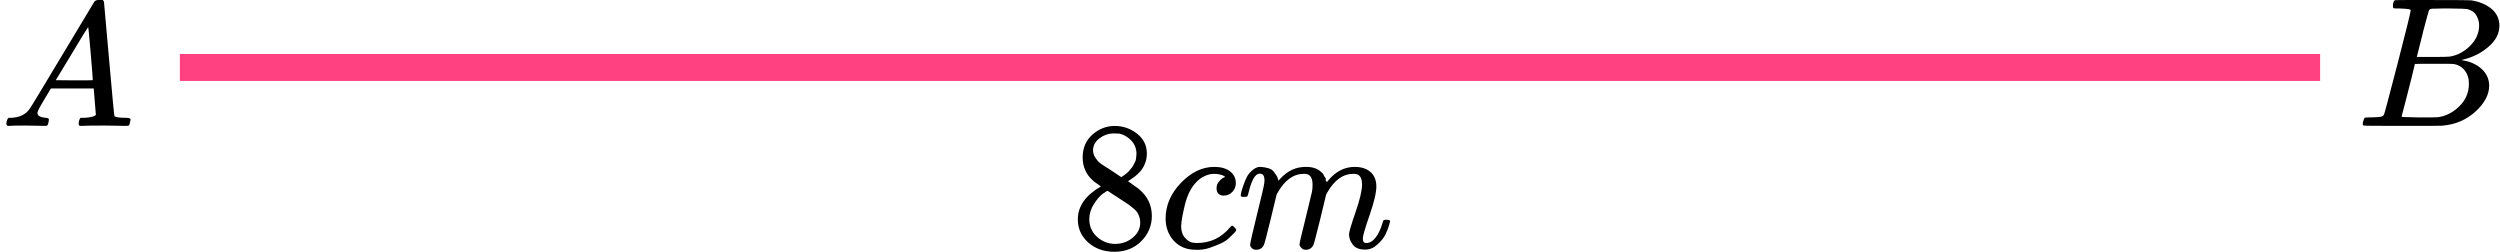
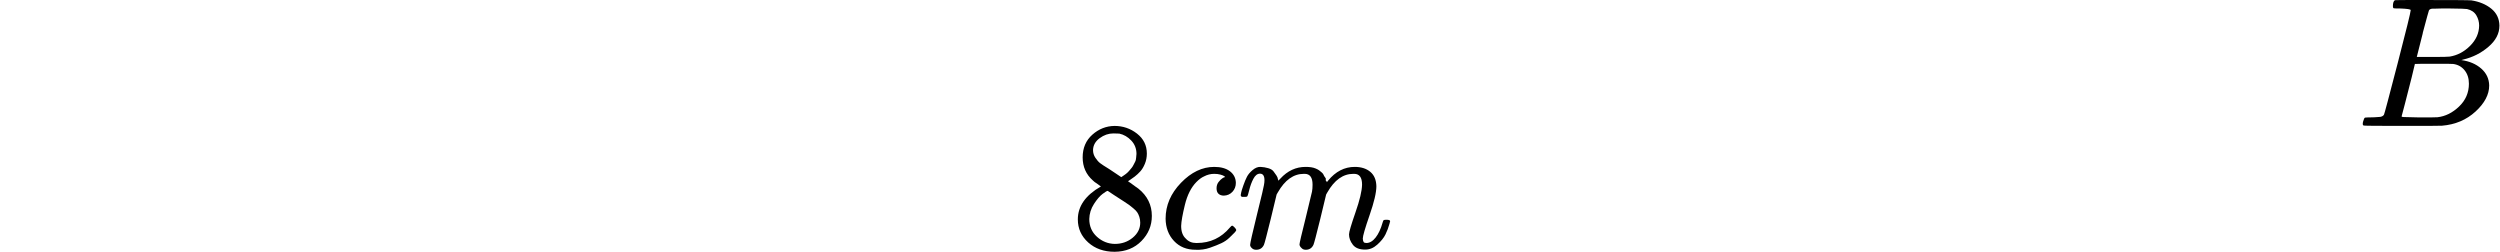
<svg xmlns="http://www.w3.org/2000/svg" width="278" height="28" viewBox="0 0 278 28" fill="none">
-   <line x1="20" y1="7.5" x2="258" y2="7.5" stroke="#FF4081" stroke-width="3" />
  <g clip-path="url(#clip0)">
-     <path d="M4.161 12.553C4.161 12.866 4.468 13.048 5.081 13.101C5.321 13.101 5.441 13.172 5.441 13.316C5.441 13.329 5.428 13.413 5.401 13.57C5.361 13.752 5.321 13.87 5.281 13.922C5.241 13.974 5.154 14 5.021 14C4.994 14 4.914 14 4.781 14C4.648 14 4.421 13.993 4.101 13.98C3.781 13.967 3.354 13.961 2.821 13.961C1.874 13.961 1.268 13.974 1.001 14H0.841C0.748 13.909 0.701 13.837 0.701 13.785C0.728 13.433 0.815 13.205 0.961 13.101H1.241C2.174 13.062 2.854 12.736 3.281 12.123C3.361 12.045 4.568 10.057 6.901 6.159C9.234 2.262 10.421 0.287 10.461 0.235C10.554 0.078 10.714 9.53674e-07 10.941 9.53674e-07H11.101H11.441C11.521 0.117 11.561 0.182 11.561 0.196L12.121 6.511C12.494 10.722 12.694 12.846 12.721 12.886C12.787 13.029 13.221 13.101 14.021 13.101C14.354 13.101 14.521 13.166 14.521 13.296C14.521 13.322 14.501 13.413 14.461 13.57C14.421 13.765 14.387 13.883 14.361 13.922C14.334 13.961 14.241 13.987 14.081 14C14.041 14 13.947 14 13.801 14C13.654 14 13.394 13.993 13.021 13.98C12.647 13.967 12.161 13.961 11.561 13.961C10.307 13.961 9.487 13.974 9.101 14H8.861C8.781 13.922 8.741 13.863 8.741 13.824C8.741 13.785 8.754 13.668 8.781 13.472C8.834 13.303 8.874 13.198 8.901 13.159L8.981 13.101H9.381C10.101 13.062 10.527 12.951 10.661 12.768L10.421 9.835H5.661L4.981 10.969C4.434 11.869 4.161 12.397 4.161 12.553ZM10.321 8.916C10.321 8.773 10.241 7.756 10.081 5.866C9.921 3.976 9.827 3.024 9.801 3.011L9.261 3.852C9.047 4.204 8.627 4.901 8.001 5.944L6.201 8.916L8.261 8.936C9.634 8.936 10.321 8.929 10.321 8.916Z" fill="black" />
-   </g>
+     </g>
  <g clip-path="url(#clip1)">
    <path d="M266.87 0.943C266.49 0.943 266.266 0.936 266.195 0.922C266.125 0.909 266.09 0.834 266.09 0.697C266.09 0.328 266.167 0.102 266.322 0.02C266.336 0.007 267.249 -2.86102e-06 269.062 -2.86102e-06C272.702 -2.86102e-06 274.62 0.014 274.817 0.041C275.702 0.178 276.44 0.485 277.03 0.963C277.62 1.442 277.922 2.07 277.937 2.849C277.937 3.724 277.529 4.51 276.714 5.206C275.899 5.903 274.964 6.375 273.91 6.621L273.7 6.682C274.599 6.805 275.337 7.12 275.913 7.625C276.489 8.131 276.784 8.759 276.798 9.511C276.798 10.508 276.292 11.472 275.281 12.401C274.269 13.33 273.025 13.857 271.549 13.979C271.451 13.993 269.969 14 267.102 14C264.291 14 262.865 13.986 262.823 13.959C262.766 13.918 262.738 13.863 262.738 13.795C262.738 13.699 262.752 13.604 262.78 13.508C262.851 13.248 262.921 13.105 262.991 13.078C263.047 13.064 263.153 13.057 263.307 13.057H263.434C263.813 13.057 264.235 13.037 264.699 12.996C264.895 12.955 265.029 12.873 265.099 12.75C265.141 12.695 265.647 10.796 266.617 7.051C267.587 3.307 268.071 1.332 268.071 1.127C268.071 1.032 267.671 0.97 266.87 0.943ZM275.681 2.849C275.681 2.439 275.576 2.057 275.365 1.701C275.154 1.346 274.81 1.114 274.332 1.004C274.234 0.977 273.587 0.957 272.393 0.943C272.112 0.943 271.816 0.943 271.507 0.943C271.198 0.943 270.952 0.95 270.77 0.963H270.495C270.285 0.977 270.151 1.045 270.095 1.168C270.067 1.223 269.842 2.043 269.42 3.628C269.42 3.669 269.413 3.71 269.399 3.751L268.746 6.334H270.453C271.592 6.334 272.245 6.32 272.414 6.293C273.257 6.156 274.009 5.76 274.669 5.104C275.33 4.448 275.667 3.696 275.681 2.849ZM274.543 9.306C274.543 8.705 274.381 8.206 274.058 7.81C273.735 7.413 273.313 7.181 272.793 7.113C272.709 7.099 272.126 7.092 271.044 7.092C269.385 7.092 268.549 7.099 268.535 7.113C268.535 7.14 268.416 7.639 268.177 8.609C267.938 9.579 267.692 10.543 267.439 11.499L267.06 12.934C267.06 12.989 267.144 13.016 267.313 13.016C267.481 13.016 268.05 13.03 269.02 13.057C270.271 13.057 270.945 13.05 271.044 13.037C271.915 12.941 272.716 12.545 273.447 11.848C274.177 11.151 274.543 10.304 274.543 9.306Z" fill="black" />
  </g>
  <path d="M120.392 19.068C120.392 19.068 120.392 18.546 120.392 17.502C120.392 16.457 120.75 15.617 121.466 14.979C122.181 14.342 123.003 14.017 123.931 14.003C124.871 14.003 125.706 14.288 126.435 14.857C127.164 15.427 127.529 16.166 127.529 17.075C127.529 17.481 127.456 17.861 127.31 18.214C127.164 18.566 126.992 18.851 126.793 19.068C126.594 19.285 126.389 19.475 126.177 19.638C125.965 19.8 125.793 19.922 125.66 20.004C125.527 20.085 125.455 20.139 125.441 20.166L125.72 20.35C125.905 20.485 126.091 20.621 126.276 20.756C126.462 20.892 126.568 20.967 126.594 20.98C127.588 21.78 128.085 22.791 128.085 24.011C128.085 25.082 127.701 26.011 126.932 26.798C126.164 27.584 125.17 27.985 123.95 27.998C122.758 27.998 121.777 27.652 121.008 26.961C120.24 26.269 119.855 25.415 119.855 24.398C119.855 22.933 120.71 21.712 122.42 20.736L122.062 20.472C121.784 20.295 121.605 20.16 121.525 20.065C120.77 19.4 120.392 18.546 120.392 17.502V19.068ZM124.686 19.699L124.805 19.617C124.885 19.563 124.944 19.522 124.984 19.495C125.024 19.468 125.09 19.421 125.183 19.353C125.276 19.285 125.355 19.217 125.421 19.149C125.488 19.082 125.561 19 125.64 18.905C125.72 18.81 125.793 18.722 125.859 18.641C125.925 18.559 125.991 18.451 126.058 18.315C126.124 18.18 126.183 18.064 126.236 17.97C126.289 17.875 126.323 17.739 126.336 17.563C126.349 17.387 126.362 17.237 126.376 17.115C126.376 16.532 126.183 16.037 125.799 15.63C125.415 15.223 124.971 14.966 124.467 14.857C124.375 14.844 124.156 14.837 123.811 14.837C123.268 14.837 122.758 15.013 122.281 15.366C121.804 15.718 121.558 16.159 121.545 16.688C121.545 17 121.631 17.285 121.804 17.542C121.976 17.8 122.148 17.997 122.32 18.132C122.493 18.268 122.824 18.485 123.314 18.783C123.407 18.851 123.48 18.898 123.533 18.926L124.686 19.699ZM123.97 27.123C124.739 27.123 125.402 26.893 125.958 26.432C126.515 25.971 126.793 25.415 126.793 24.764C126.793 24.533 126.76 24.316 126.694 24.113C126.627 23.909 126.548 23.74 126.455 23.604C126.362 23.469 126.217 23.32 126.018 23.157C125.819 22.994 125.667 22.872 125.561 22.791C125.455 22.709 125.262 22.58 124.984 22.404C124.706 22.228 124.527 22.113 124.447 22.058C124.262 21.936 124.063 21.807 123.851 21.672C123.639 21.536 123.467 21.421 123.334 21.326L123.175 21.224C123.096 21.224 122.904 21.34 122.599 21.57C122.294 21.801 121.976 22.174 121.645 22.689C121.313 23.204 121.141 23.76 121.128 24.357C121.128 25.157 121.413 25.815 121.982 26.33C122.552 26.845 123.215 27.11 123.97 27.123Z" fill="black" />
  <path d="M129.615 24.316C129.615 22.838 130.185 21.509 131.325 20.329C132.464 19.149 133.697 18.559 135.022 18.559C135.764 18.559 136.347 18.722 136.772 19.047C137.196 19.373 137.414 19.8 137.427 20.329C137.427 20.722 137.302 21.054 137.05 21.326C136.798 21.597 136.48 21.739 136.096 21.753C135.844 21.753 135.645 21.685 135.499 21.549C135.354 21.414 135.281 21.21 135.281 20.939C135.281 20.668 135.354 20.437 135.499 20.247C135.645 20.058 135.791 19.915 135.937 19.82C136.082 19.725 136.175 19.685 136.215 19.698H136.235C136.235 19.671 136.195 19.63 136.116 19.576C136.036 19.522 135.897 19.468 135.698 19.413C135.499 19.359 135.274 19.332 135.022 19.332C134.625 19.332 134.247 19.427 133.889 19.617C133.611 19.739 133.326 19.949 133.034 20.247C132.451 20.844 132.027 21.685 131.762 22.77C131.497 23.855 131.358 24.641 131.345 25.13C131.345 25.753 131.517 26.221 131.862 26.533C132.153 26.858 132.537 27.021 133.014 27.021H133.094C134.578 27.021 135.804 26.445 136.772 25.292C136.891 25.157 136.97 25.089 137.01 25.089C137.063 25.089 137.149 25.15 137.268 25.272C137.388 25.394 137.454 25.489 137.467 25.557C137.481 25.624 137.421 25.726 137.288 25.862C137.156 25.997 136.964 26.187 136.712 26.431C136.46 26.675 136.162 26.879 135.817 27.042C135.473 27.204 135.049 27.374 134.545 27.55C134.042 27.726 133.511 27.801 132.955 27.774C131.961 27.774 131.159 27.448 130.55 26.797C129.94 26.146 129.628 25.319 129.615 24.316Z" fill="black" />
  <path d="M137.965 21.712C137.978 21.63 137.998 21.522 138.024 21.386C138.051 21.25 138.13 20.993 138.263 20.613C138.396 20.233 138.528 19.915 138.661 19.657C138.793 19.399 139.005 19.149 139.297 18.904C139.588 18.66 139.88 18.545 140.171 18.559C140.463 18.572 140.748 18.62 141.026 18.701C141.304 18.782 141.503 18.904 141.622 19.067C141.742 19.23 141.848 19.379 141.941 19.515C142.033 19.65 142.086 19.779 142.1 19.901L142.139 20.044C142.139 20.071 142.146 20.084 142.159 20.084L142.378 19.86C143.173 18.993 144.107 18.559 145.181 18.559C145.406 18.559 145.611 18.572 145.797 18.599C145.983 18.627 146.155 18.674 146.314 18.742C146.473 18.809 146.599 18.877 146.692 18.945C146.784 19.013 146.884 19.094 146.99 19.189C147.096 19.284 147.162 19.372 147.188 19.454C147.215 19.535 147.268 19.623 147.348 19.718C147.427 19.813 147.454 19.894 147.427 19.962C147.401 20.03 147.42 20.091 147.487 20.145C147.553 20.2 147.566 20.247 147.526 20.288L147.685 20.084C148.52 19.067 149.508 18.559 150.647 18.559C151.363 18.559 151.939 18.742 152.377 19.108C152.814 19.474 153.039 20.01 153.053 20.715C153.053 21.407 152.801 22.478 152.297 23.929C151.794 25.38 151.542 26.248 151.542 26.533C151.555 26.723 151.588 26.851 151.641 26.919C151.694 26.987 151.794 27.021 151.939 27.021C152.311 27.021 152.655 26.817 152.973 26.41C153.291 26.004 153.55 25.448 153.748 24.742C153.788 24.593 153.828 24.505 153.868 24.478C153.907 24.451 154.013 24.437 154.186 24.437C154.451 24.437 154.583 24.492 154.583 24.6C154.583 24.614 154.557 24.715 154.504 24.905C154.398 25.299 154.252 25.685 154.066 26.065C153.881 26.444 153.576 26.824 153.152 27.204C152.728 27.584 152.271 27.767 151.78 27.753C151.158 27.753 150.707 27.57 150.429 27.204C150.15 26.838 150.011 26.458 150.011 26.065C150.011 25.807 150.25 24.993 150.727 23.624C151.204 22.254 151.449 21.223 151.462 20.532C151.462 19.732 151.171 19.332 150.588 19.332H150.488C149.349 19.332 148.388 20.017 147.606 21.386L147.467 21.63L146.811 24.356C146.373 26.133 146.122 27.089 146.055 27.224C145.883 27.59 145.598 27.773 145.201 27.773C145.028 27.773 144.889 27.726 144.783 27.631C144.677 27.536 144.604 27.455 144.565 27.387C144.525 27.319 144.505 27.251 144.505 27.183C144.505 27.034 144.73 26.065 145.181 24.275L145.896 21.305C145.936 21.101 145.956 20.844 145.956 20.532C145.956 19.732 145.664 19.332 145.081 19.332H144.982C143.842 19.332 142.881 20.017 142.1 21.386L141.96 21.63L141.304 24.356C140.867 26.133 140.615 27.089 140.549 27.224C140.377 27.59 140.092 27.773 139.694 27.773C139.522 27.773 139.383 27.733 139.277 27.651C139.171 27.57 139.098 27.489 139.058 27.407C139.018 27.326 139.005 27.258 139.018 27.204C139.018 27.028 139.27 25.916 139.774 23.868C140.291 21.779 140.549 20.688 140.549 20.593C140.589 20.389 140.609 20.206 140.609 20.044C140.609 19.555 140.443 19.311 140.112 19.311C139.82 19.311 139.575 19.501 139.376 19.881C139.177 20.261 139.025 20.674 138.919 21.122C138.813 21.569 138.733 21.813 138.68 21.854C138.654 21.881 138.548 21.895 138.362 21.895H138.084C138.005 21.813 137.965 21.752 137.965 21.712Z" fill="black" />
  <defs>
    <clipPath id="clip0">
-       <rect width="15" height="14" fill="white" />
-     </clipPath>
+       </clipPath>
    <clipPath id="clip1">
      <rect width="16" height="14" fill="white" transform="translate(262)" />
    </clipPath>
  </defs>
</svg>